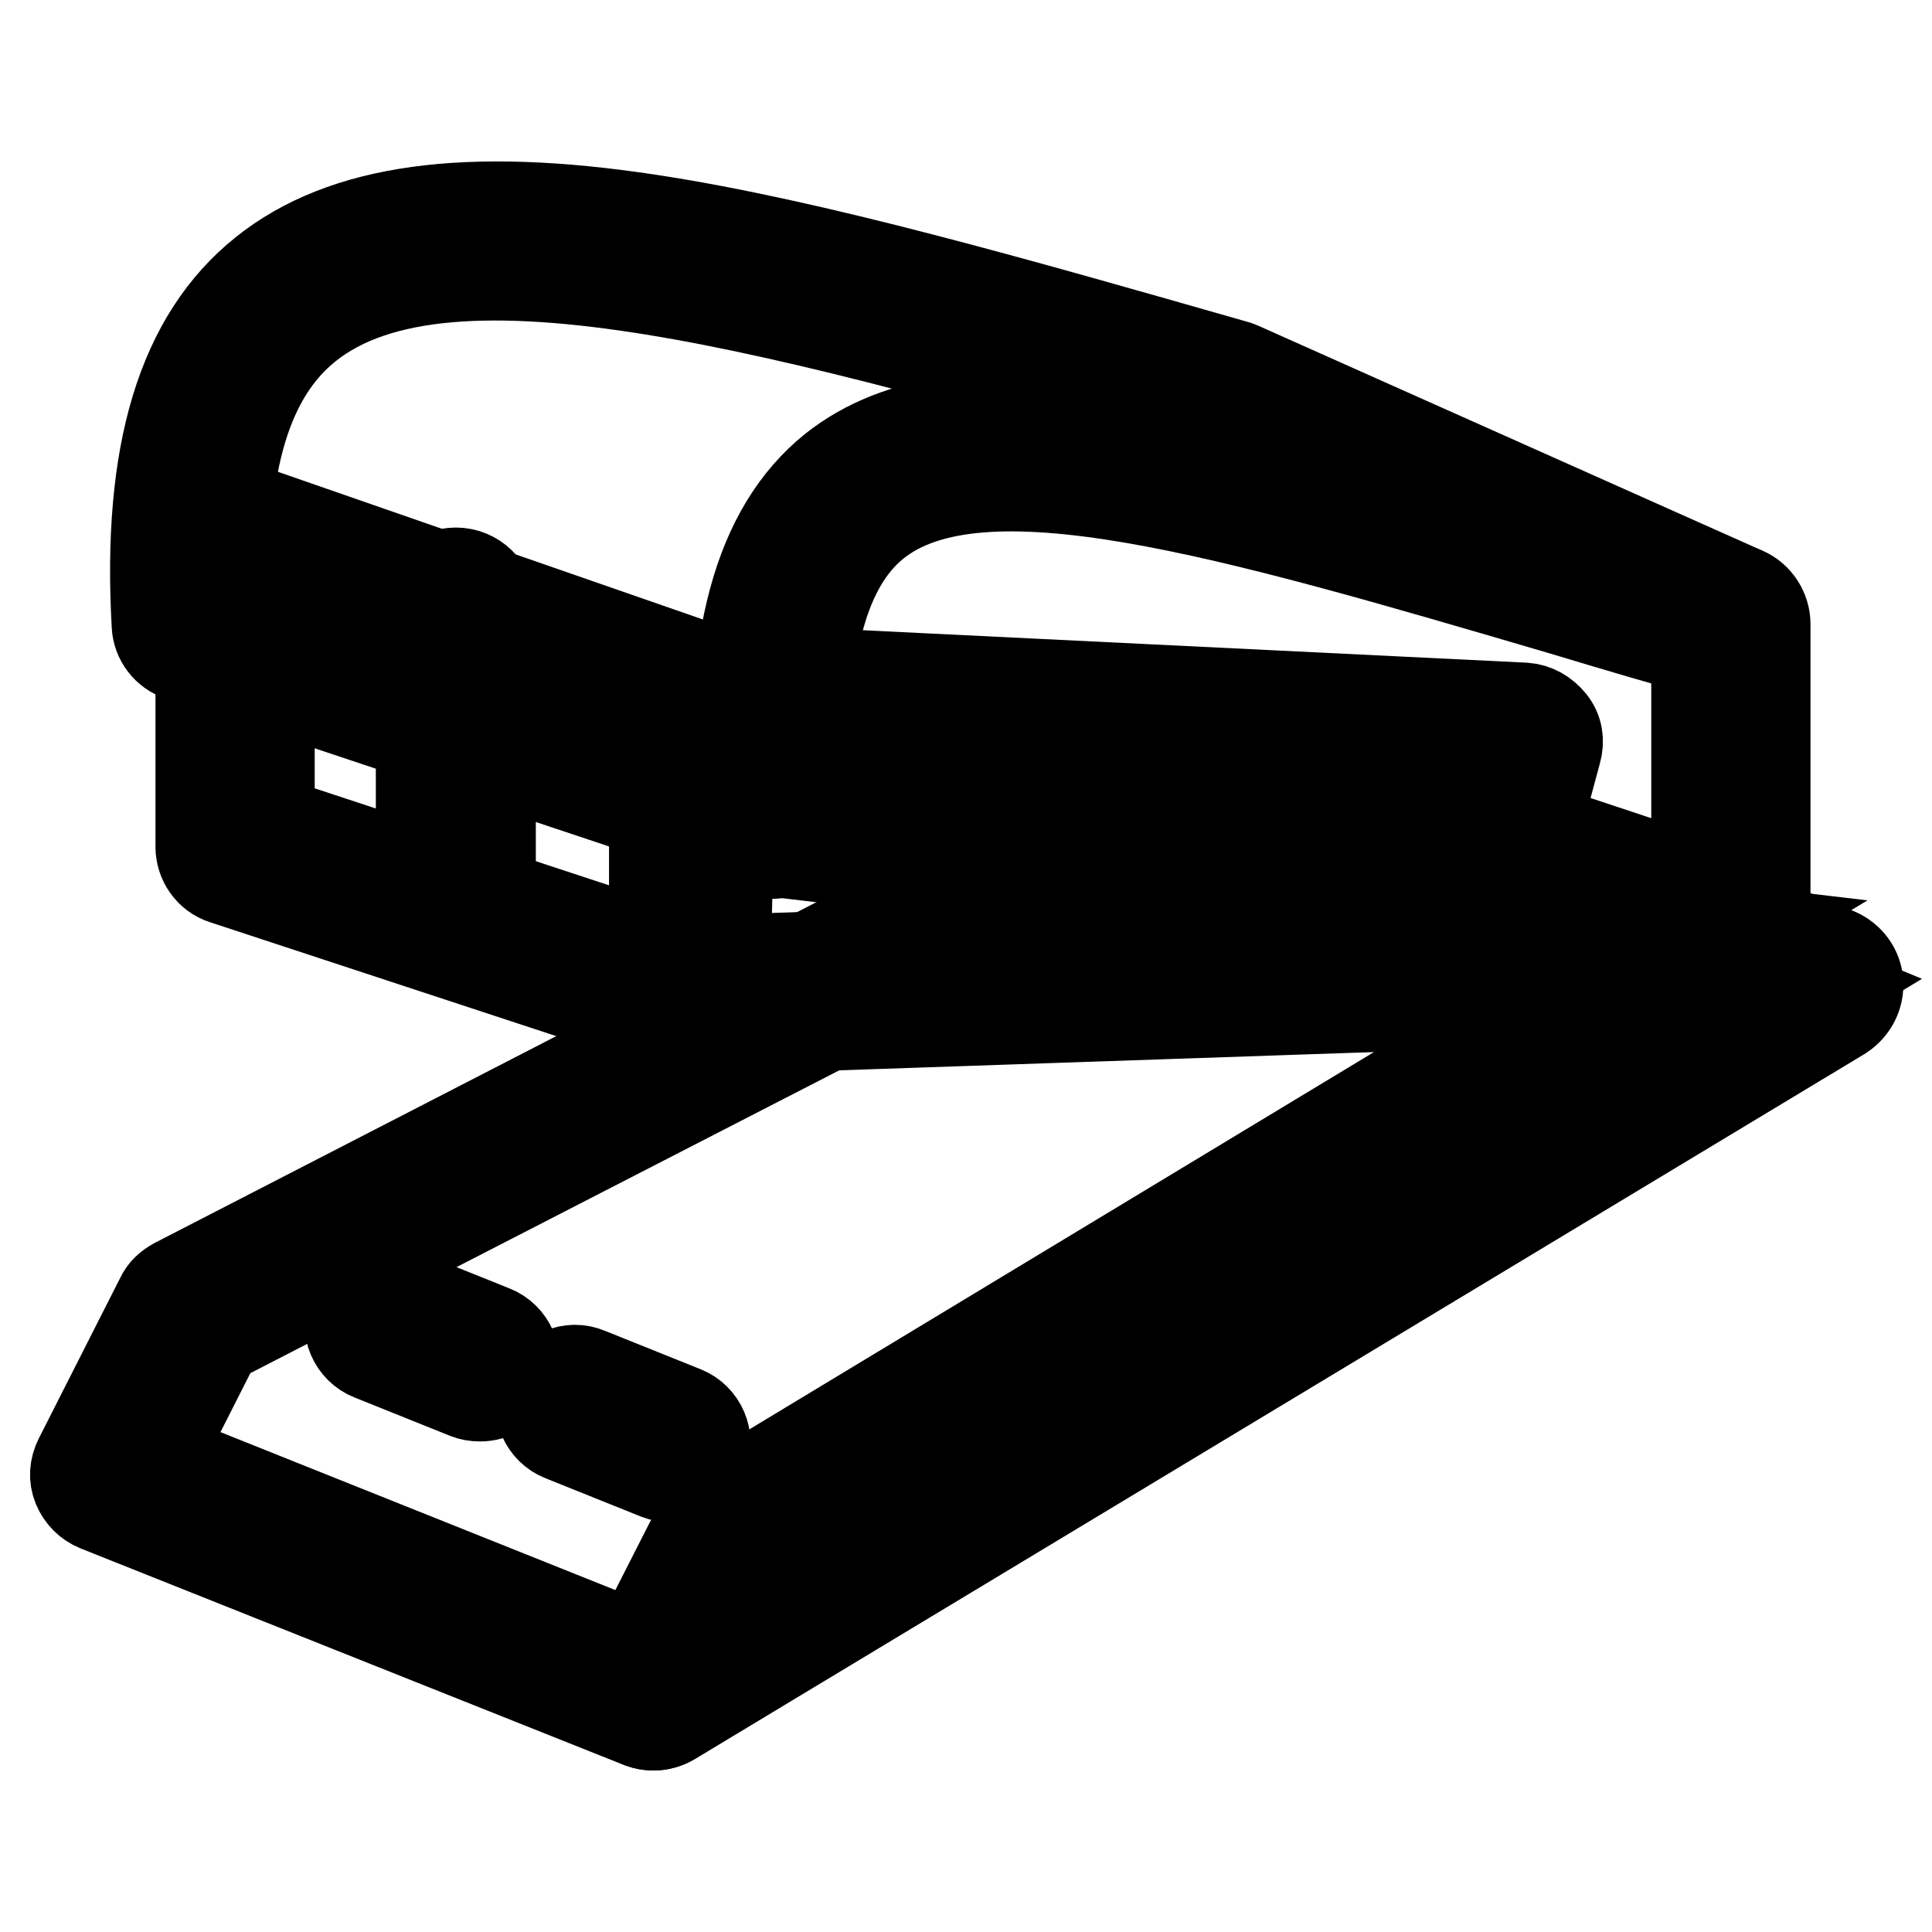
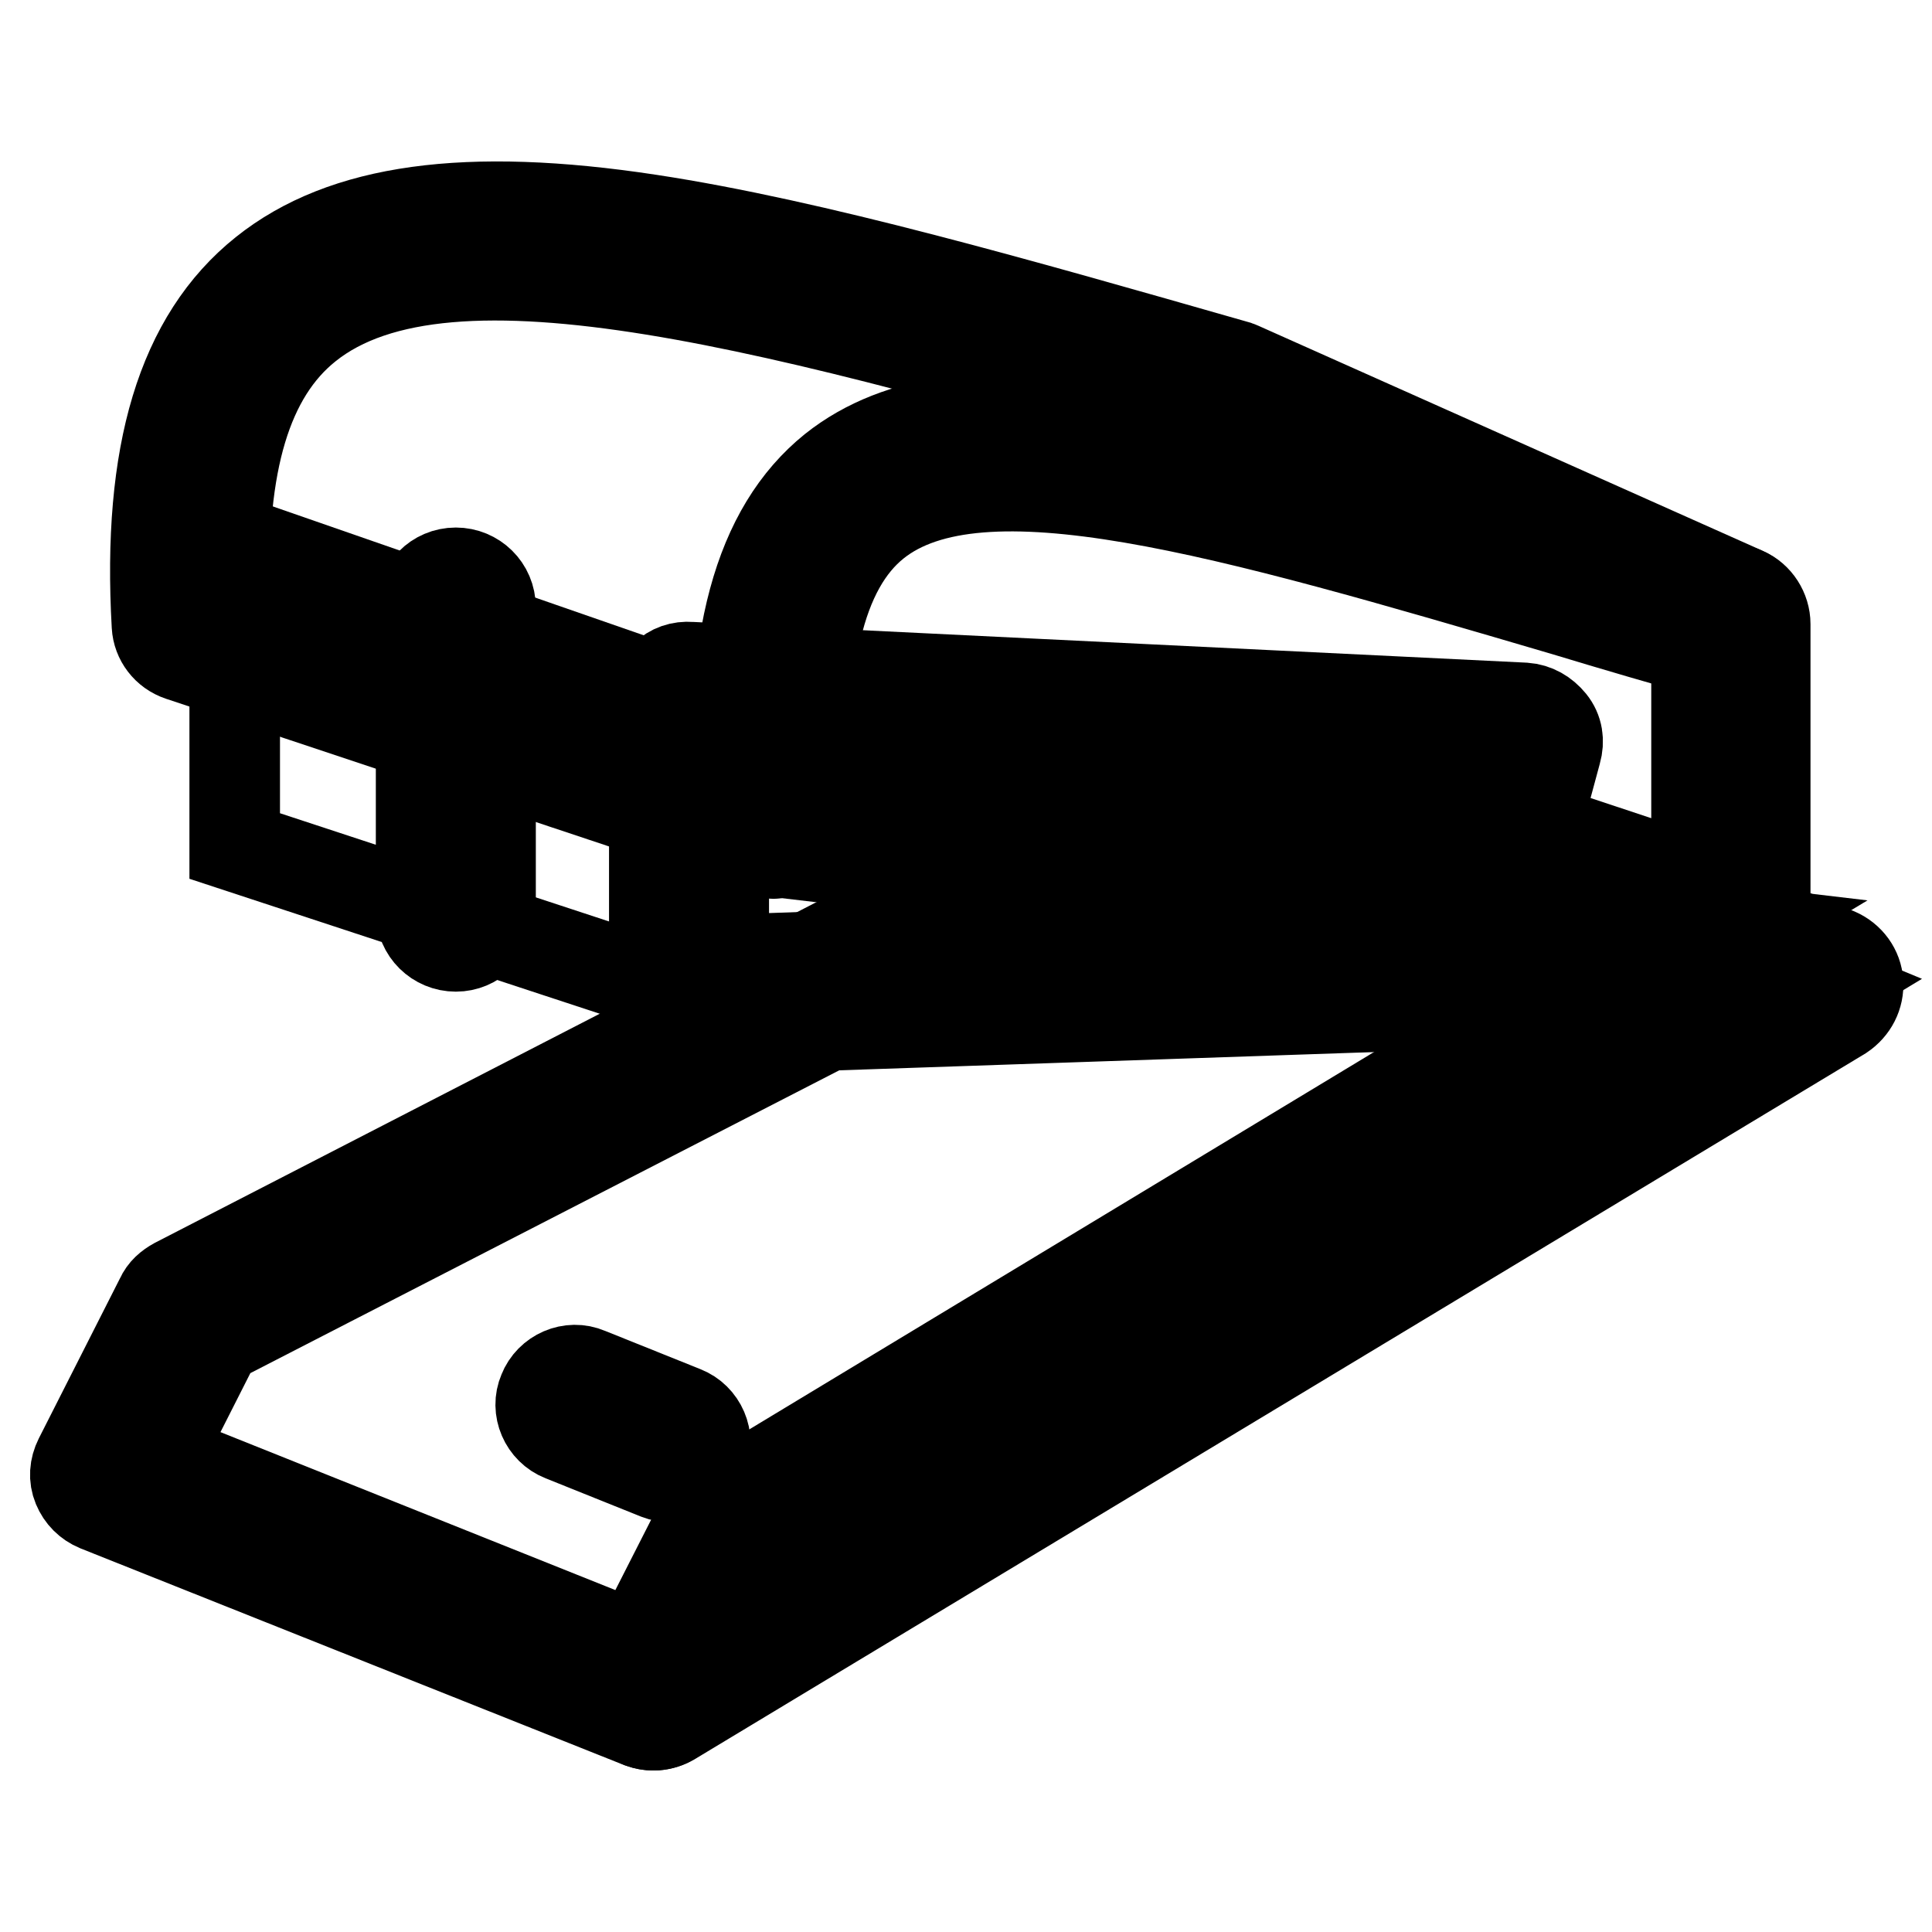
<svg xmlns="http://www.w3.org/2000/svg" version="1.1" x="0px" y="0px" viewBox="0 0 256 256" enable-background="new 0 0 256 256" xml:space="preserve">
  <g>
    <path stroke-width="12" fill-opacity="0" stroke="#000000" d="M182.2,106.2l59.2,24.5L86.6,224.1" />
    <path stroke-width="12" fill-opacity="0" stroke="#000000" d="M86.6,228.6c-1.6,0-3-0.8-3.9-2.2c-1.3-2.2-0.6-5,1.6-6.3l147.2-88.7l-50.9-21.1c-2.3-1-3.4-3.6-2.5-6 c1-2.3,3.6-3.4,6-2.5l59.3,24.5c1.6,0.7,2.7,2.2,2.8,3.9c0.1,1.7-0.7,3.3-2.2,4.3L88.9,228C88.2,228.4,87.3,228.6,86.6,228.6z" />
    <path stroke-width="12" fill-opacity="0" stroke="#000000" d="M86.6,224.1l-72-28.8l10.8-21.2L165.6,102l63.7,21.2l-132,79.7L86.6,224.1z" />
    <path stroke-width="12" fill-opacity="0" stroke="#000000" d="M86.6,228.6c-0.6,0-1.1-0.1-1.7-0.3l-72-28.7c-1.2-0.5-2.1-1.4-2.6-2.6c-0.5-1.2-0.4-2.5,0.2-3.7L21.3,172 c0.4-0.9,1.1-1.5,2-2l140.2-72.2c1.1-0.5,2.4-0.7,3.5-0.3l63.7,21.2c1.7,0.5,2.9,2.1,3.1,3.8c0.2,1.8-0.6,3.5-2.2,4.4l-130.9,79 l-10.2,20.1C89.8,227.7,88.2,228.6,86.6,228.6z M20.9,192.9l63.5,25.4l8.9-17.5c0.4-0.8,1-1.4,1.7-1.8l123.5-74.6L166,106.9 L28.7,177.5L20.9,192.9z" />
    <path stroke-width="12" fill-opacity="0" stroke="#000000" d="M91.3,131.9l-60.2-19.8V71.7l61.3,21.3L91.3,131.9z" />
-     <path stroke-width="12" fill-opacity="0" stroke="#000000" d="M91.3,136.5c-0.5,0-1-0.1-1.4-0.2l-60.2-19.8c-1.9-0.6-3.1-2.4-3.1-4.3V71.7c0-1.5,0.7-2.9,1.9-3.7 s2.7-1.1,4.1-0.6l61.3,21.3c1.9,0.6,3.1,2.4,3.1,4.4l-1,39c0,1.4-0.8,2.8-1.9,3.6C93.2,136.2,92.3,136.5,91.3,136.5z M35.7,108.8 l51.3,16.9l0.8-29.5L35.7,78.1V108.8z" />
    <path stroke-width="12" fill-opacity="0" stroke="#000000" d="M193.8,128.4l-102.5,3.5v-39l110.6,5.4L193.8,128.4z" />
    <path stroke-width="12" fill-opacity="0" stroke="#000000" d="M91.3,136.5c-1.2,0-2.3-0.5-3.2-1.3c-0.9-0.8-1.4-2-1.4-3.3v-39c0-1.2,0.5-2.4,1.4-3.3 c0.9-0.9,2.1-1.3,3.4-1.2l110.5,5.4c1.4,0.1,2.6,0.8,3.5,1.9s1.1,2.5,0.7,3.9l-8.1,30c-0.5,1.9-2.3,3.3-4.3,3.4l-102.5,3.5 C91.4,136.5,91.4,136.5,91.3,136.5L91.3,136.5z M95.9,97.8v29.4l94.4-3.3l5.7-21.3L95.9,97.8z" />
    <path stroke-width="12" fill-opacity="0" stroke="#000000" d="M229.3,123.2l-34.5,20.7l1.5-24.6L229.3,123.2z" />
    <path stroke-width="12" fill-opacity="0" stroke="#000000" d="M194.8,148.4c-0.8,0-1.6-0.2-2.4-0.7c-1.5-0.9-2.3-2.5-2.2-4.2l1.5-24.6c0.1-1.2,0.7-2.4,1.6-3.2 c1-0.8,2.2-1.2,3.5-1l33.1,3.9c1.9,0.2,3.5,1.7,3.9,3.6s-0.5,3.9-2.1,4.9l-34.5,20.7C196.4,148.2,195.6,148.4,194.8,148.4z  M200.5,124.3l-0.7,11.2l15.6-9.4L200.5,124.3z" />
    <path stroke-width="12" fill-opacity="0" stroke="#000000" d="M60.4,125.4c-2.5,0-4.6-2-4.6-4.6V80.5c0-2.5,2-4.6,4.6-4.6c2.5,0,4.6,2,4.6,4.6v40.4 C64.9,123.4,62.9,125.4,60.4,125.4z" />
    <path stroke-width="12" fill-opacity="0" stroke="#000000" d="M101.7,108.1L25.3,82.6c-4.3-69.9,50.1-54.7,136.9-29.8l67,29.8v40.5L101.7,108.1" />
    <path stroke-width="12" fill-opacity="0" stroke="#000000" d="M229.3,127.7c-0.2,0-0.4,0-0.5,0l-127.5-15c-0.5-0.1-1.1-0.2-1.5-0.5L23.9,86.9c-1.8-0.6-3-2.2-3.1-4 C19.5,60.1,24.1,44.8,35,36.1c10.5-8.4,26.8-10.7,51.1-7c21.7,3.3,48.8,11.1,77.5,19.3c0.2,0.1,0.4,0.1,0.6,0.2l67,29.9 c1.6,0.7,2.7,2.4,2.7,4.2v40.5c0,1.3-0.5,2.6-1.5,3.4C231.5,127.3,230.4,127.7,229.3,127.7z M103.1,103.7L224.8,118V85.6l-64-28.5 c-56.6-16.2-101.3-29-120.1-13.9c-8,6.4-11.5,18.2-10.9,36.1L103.1,103.7z" />
    <path stroke-width="12" fill-opacity="0" stroke="#000000" d="M102.5,113.1c-2.4,0-4.4-1.9-4.6-4.3c-1.5-23.8,2.6-38.6,12.5-46.6c17.6-14,50.2-4.5,99.5,10 c6.6,1.9,13.4,3.9,20.5,6c2.4,0.7,3.8,3.2,3.1,5.6c-0.7,2.4-3.2,3.8-5.6,3.1c-7.2-2-14-4-20.6-6c-44.9-13.2-77.4-22.7-91.3-11.6 c-7.4,5.9-10.4,18.6-9.1,38.9c0.2,2.5-1.8,4.7-4.3,4.8C102.7,113.1,102.6,113.1,102.5,113.1z" />
-     <path stroke-width="12" fill-opacity="0" stroke="#000000" d="M63.6,185c-0.6,0-1.2-0.1-1.7-0.3l-12.7-5.1c-2.3-0.9-3.5-3.6-2.5-5.9c0.9-2.3,3.6-3.5,5.9-2.5l12.7,5.1 c2.3,0.9,3.5,3.6,2.5,5.9C67.1,184,65.4,185,63.6,185L63.6,185z" />
    <path stroke-width="12" fill-opacity="0" stroke="#000000" d="M88.9,195.7c-0.6,0-1.2-0.1-1.7-0.3l-12.7-5.1c-2.3-0.9-3.5-3.6-2.5-5.9c0.9-2.3,3.6-3.5,5.9-2.5l12.7,5.1 c2.3,0.9,3.5,3.6,2.5,5.9C92.4,194.7,90.7,195.7,88.9,195.7z" />
  </g>
</svg>